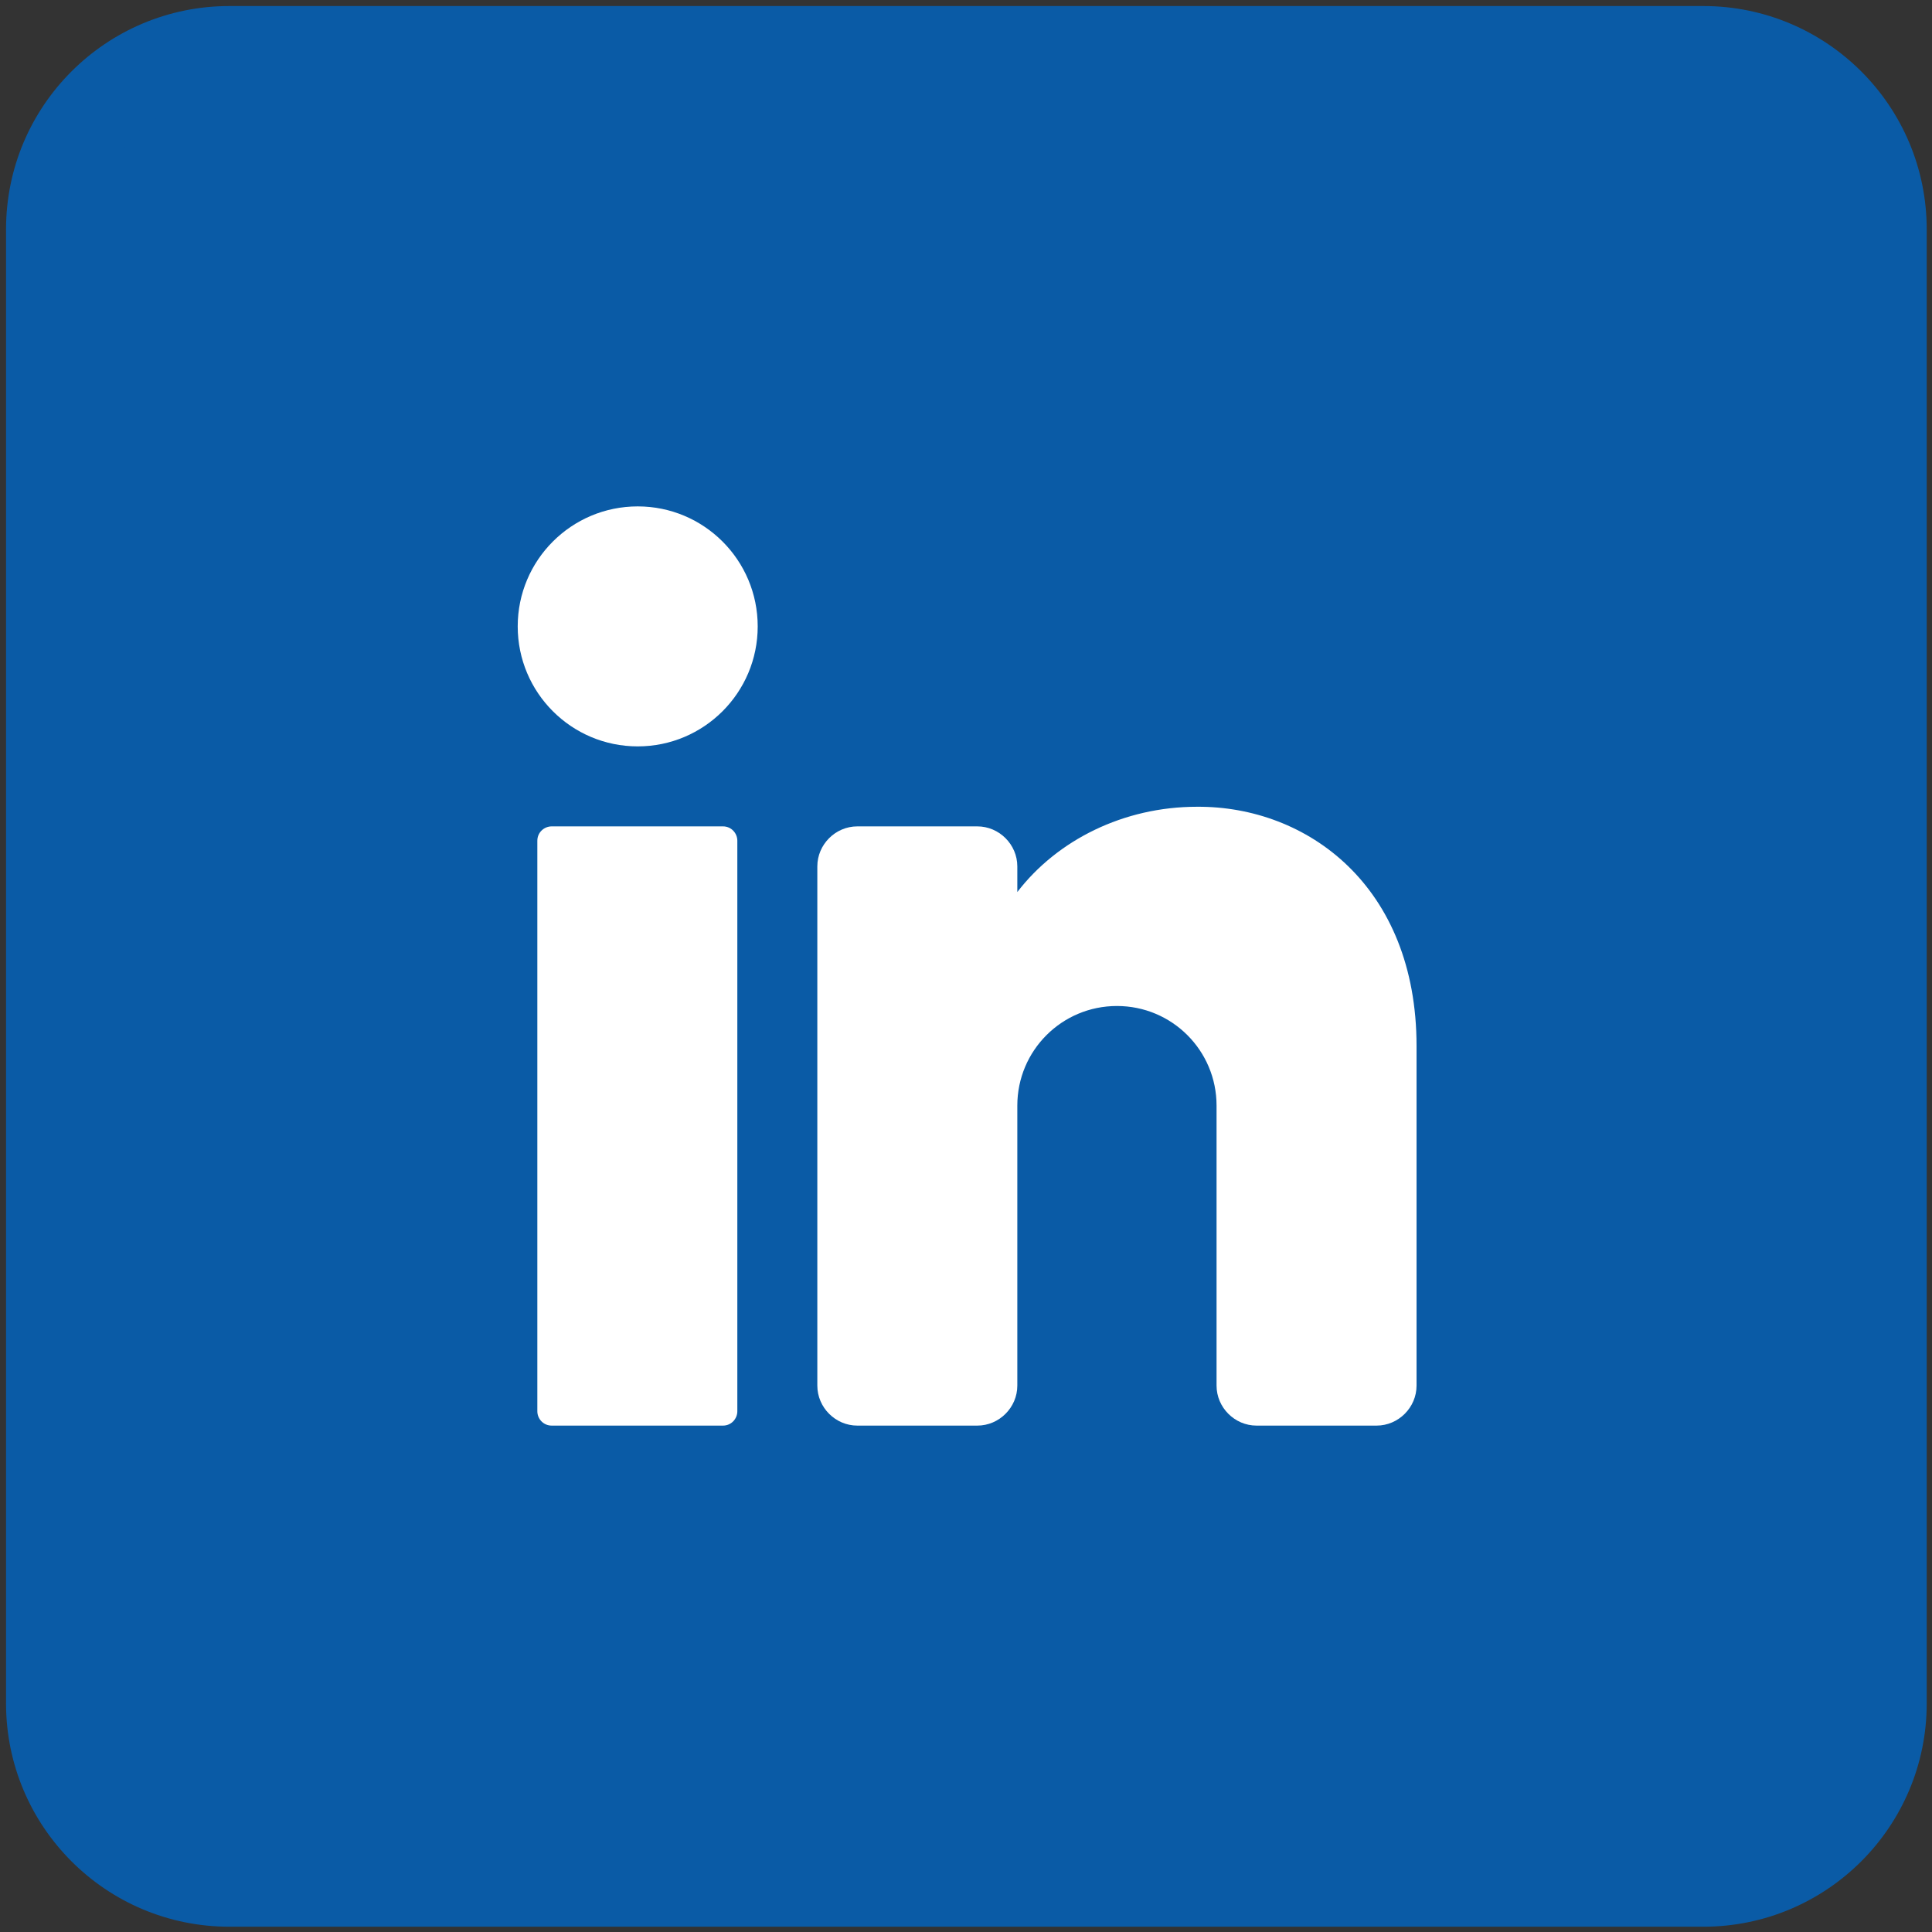
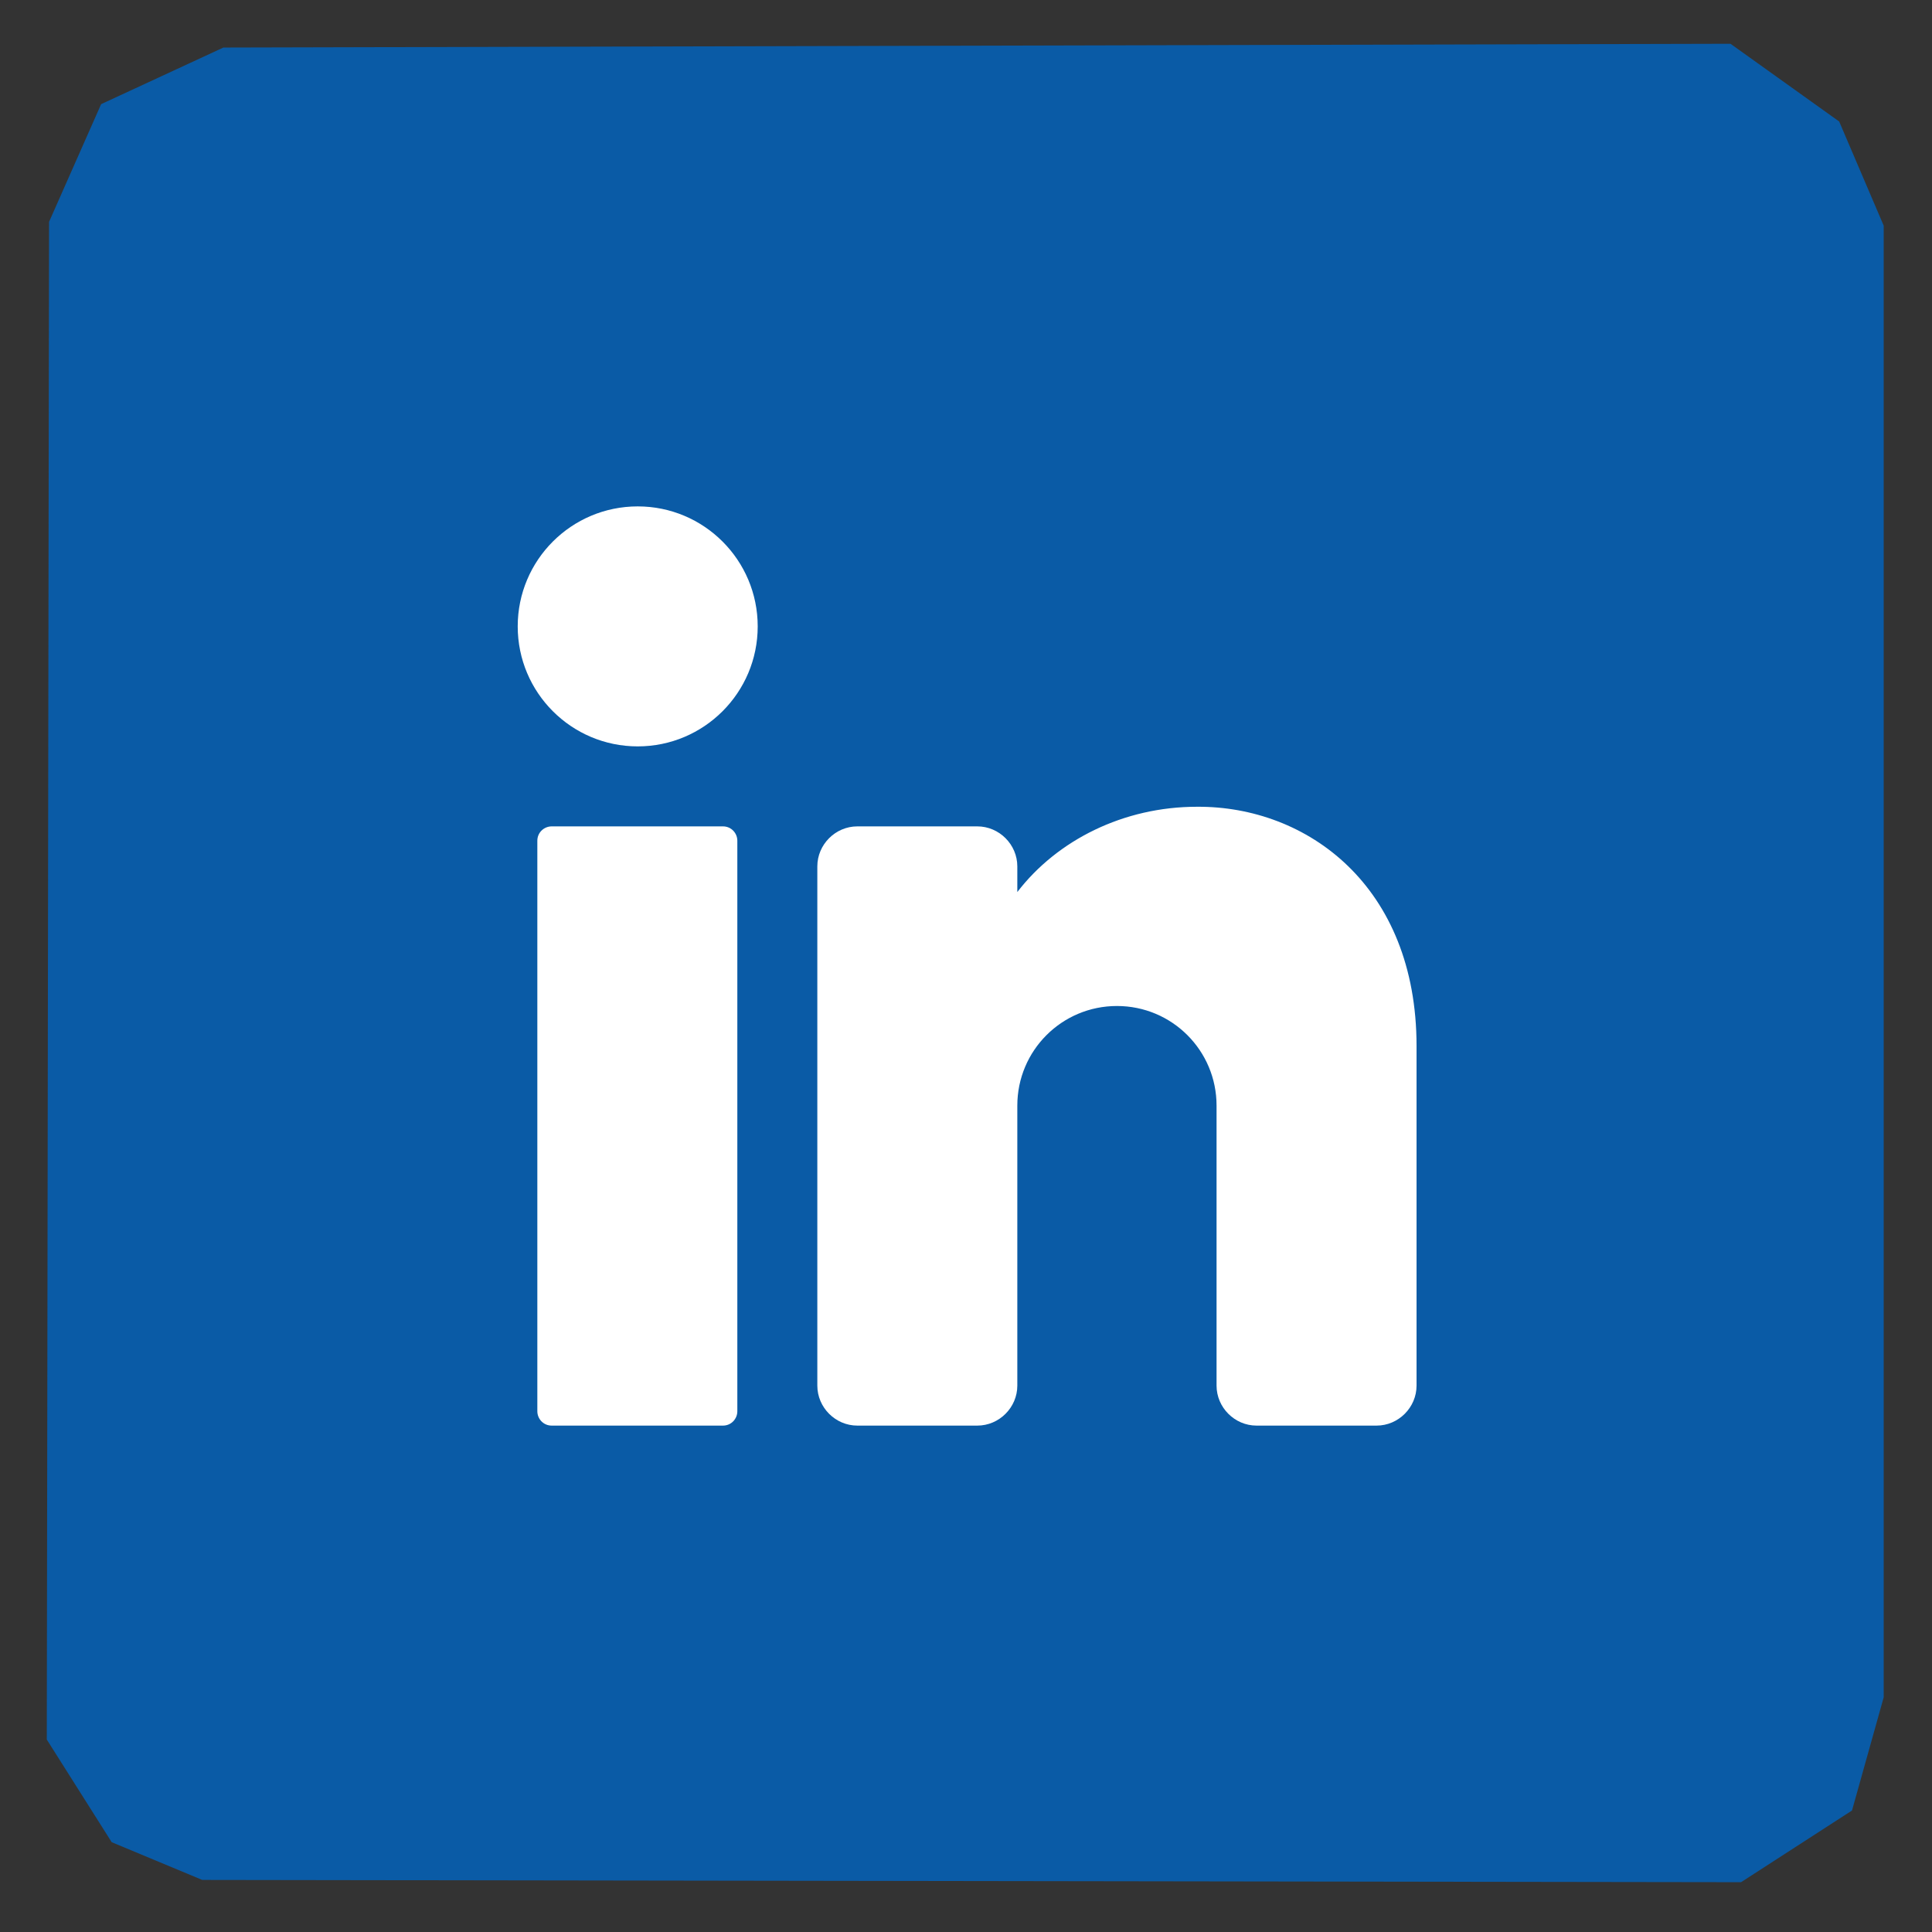
<svg xmlns="http://www.w3.org/2000/svg" version="1.1" id="Capa_1" x="0px" y="0px" viewBox="0 0 256 256" style="enable-background:new 0 0 256 256;" xml:space="preserve">
  <rect x="0" y="0" width="256" height="256" fill="#333333" stroke="none" />
  <style type="text/css">
	.st0{fill:#0A5BA6;}
	.st1{fill:#FFFFFF;}
</style>
  <g id="Capa_2_1_">
    <polygon class="st0" points="6.5,29.4 13.4,13.8 29.6,6.3 229.3,5.8 243.7,16.1 249.6,29.9 249.6,224.9 245.4,239.9 230.7,249.4    26.8,249.1 14.8,244.1 6.2,230.5  " />
  </g>
  <g id="Capa_1_1_">
    <g>
      <g>
        <circle class="st1" cx="84.5" cy="83" r="15.9" />
        <path class="st1" d="M95.8,188.9H73.1c-1.1,0-1.9-0.9-1.9-1.9v-75.6c0-1.1,0.9-1.9,1.9-1.9h22.7c1.1,0,1.9,0.9,1.9,1.9V187     C97.7,188,96.9,188.9,95.8,188.9z" />
        <path class="st1" d="M187.7,138.6v45c0,2.9-2.4,5.3-5.3,5.3h-15.9c-2.9,0-5.3-2.4-5.3-5.3v-37.1c0-7.3-5.9-13.2-13.2-13.2     s-13.2,5.9-13.2,13.2v37.1c0,2.9-2.4,5.3-5.3,5.3h-15.9c-2.9,0-5.3-2.4-5.3-5.3v-68.8c0-2.9,2.4-5.3,5.3-5.3h15.9     c2.9,0,5.3,2.4,5.3,5.3v3.4c5.3-6.9,14.1-11.3,23.8-11.3C173.2,106.8,187.7,117.4,187.7,138.6z" />
      </g>
-       <path class="st0" d="M225.7,0.8H30.4C14.1,0.8,0.8,14,0.8,30.4v195.3c0,16.3,13.2,29.6,29.6,29.6h195.3    c16.3,0,29.6-13.2,29.6-29.6V30.4C255.3,14,242,0.8,225.7,0.8z M243.4,225.6c0,9.8-8,17.7-17.7,17.7H30.4c-9.8,0-17.7-8-17.7-17.7    V30.4c0-9.8,8-17.7,17.7-17.7h195.3c9.8,0,17.7,8,17.7,17.7V225.6z" />
    </g>
  </g>
</svg>